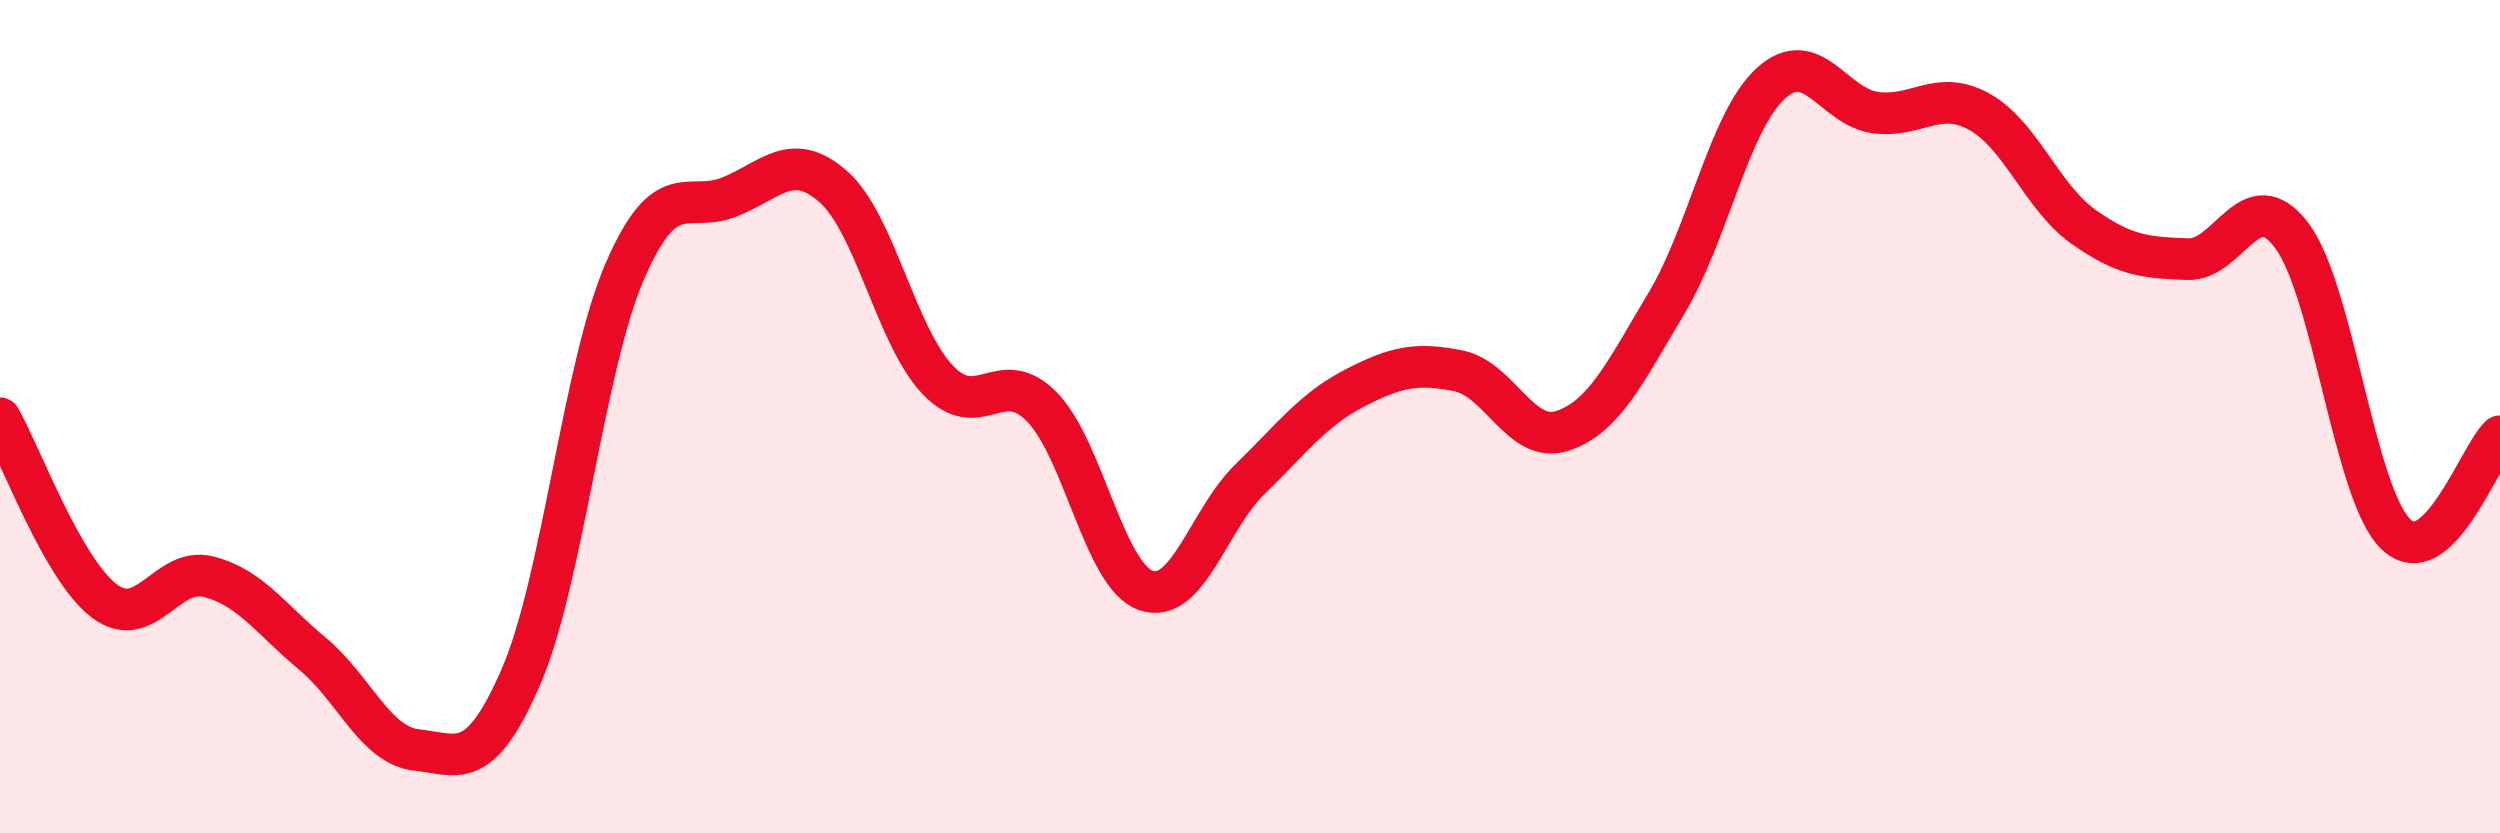
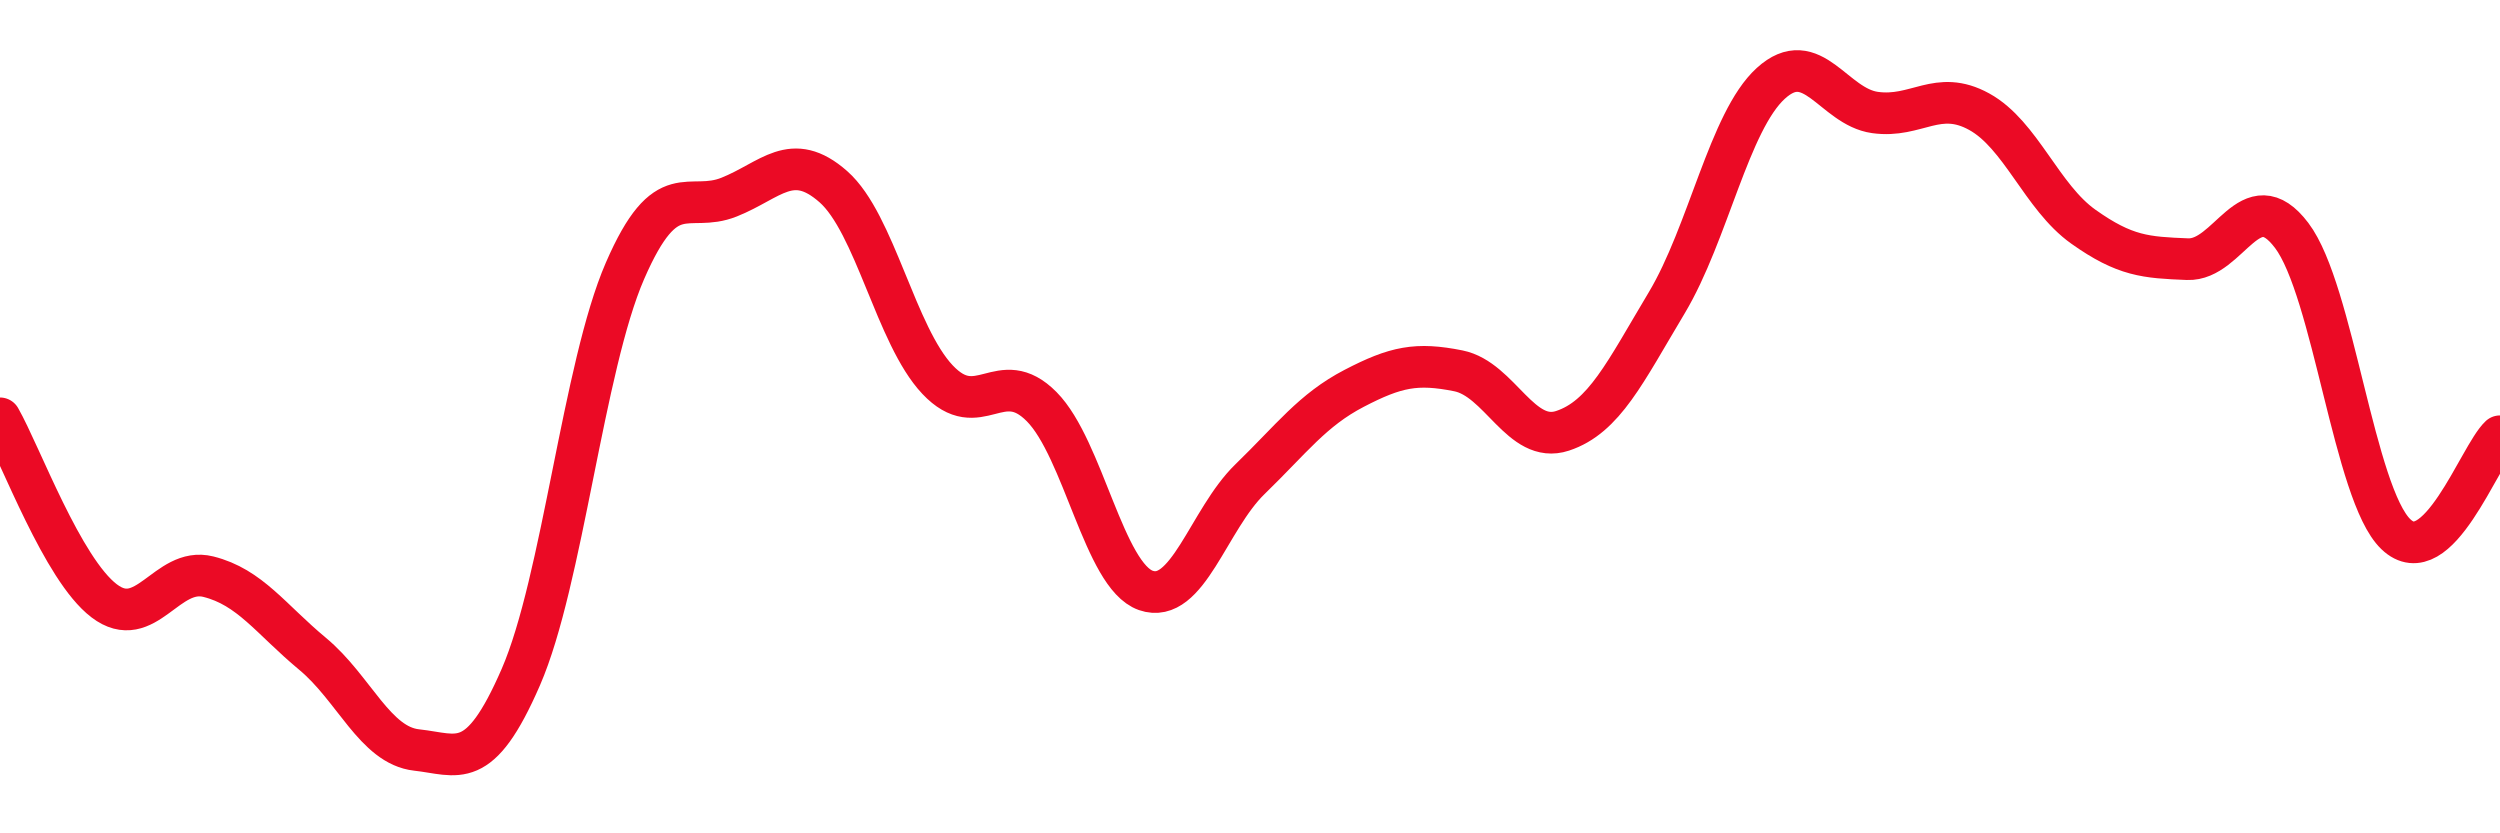
<svg xmlns="http://www.w3.org/2000/svg" width="60" height="20" viewBox="0 0 60 20">
-   <path d="M 0,10.04 C 0.5,10.92 1.5,13.66 2.5,14.42 C 3.5,15.18 4,13.59 5,13.84 C 6,14.09 6.5,14.86 7.5,15.69 C 8.5,16.52 9,17.89 10,18 C 11,18.11 11.5,18.55 12.5,16.25 C 13.5,13.95 14,8.8 15,6.5 C 16,4.2 16.5,5.13 17.5,4.73 C 18.5,4.33 19,3.6 20,4.48 C 21,5.36 21.5,8.05 22.5,9.11 C 23.5,10.17 24,8.75 25,9.76 C 26,10.77 26.5,13.82 27.5,14.17 C 28.5,14.52 29,12.47 30,11.5 C 31,10.53 31.5,9.84 32.5,9.32 C 33.5,8.8 34,8.7 35,8.9 C 36,9.1 36.5,10.67 37.5,10.34 C 38.5,10.01 39,8.94 40,7.27 C 41,5.6 41.5,2.91 42.5,2 C 43.5,1.09 44,2.56 45,2.7 C 46,2.84 46.5,2.13 47.5,2.68 C 48.5,3.23 49,4.73 50,5.44 C 51,6.15 51.5,6.18 52.5,6.22 C 53.5,6.26 54,4.33 55,5.65 C 56,6.97 56.5,11.86 57.5,12.82 C 58.5,13.78 59.5,10.94 60,10.47L60 20L0 20Z" fill="#EB0A25" opacity="0.1" stroke-linecap="round" stroke-linejoin="round" />
  <path d="M 0,10.04 C 0.5,10.92 1.5,13.66 2.5,14.42 C 3.5,15.18 4,13.59 5,13.84 C 6,14.09 6.5,14.86 7.5,15.69 C 8.5,16.52 9,17.89 10,18 C 11,18.11 11.5,18.55 12.5,16.25 C 13.5,13.95 14,8.8 15,6.5 C 16,4.2 16.5,5.13 17.5,4.73 C 18.5,4.33 19,3.6 20,4.48 C 21,5.36 21.5,8.05 22.5,9.11 C 23.5,10.17 24,8.75 25,9.76 C 26,10.77 26.5,13.82 27.5,14.17 C 28.5,14.52 29,12.47 30,11.5 C 31,10.53 31.5,9.84 32.5,9.32 C 33.5,8.8 34,8.7 35,8.9 C 36,9.1 36.5,10.67 37.5,10.34 C 38.5,10.01 39,8.94 40,7.27 C 41,5.6 41.5,2.91 42.5,2 C 43.5,1.09 44,2.56 45,2.7 C 46,2.84 46.5,2.13 47.5,2.68 C 48.5,3.23 49,4.73 50,5.44 C 51,6.15 51.5,6.18 52.5,6.22 C 53.5,6.26 54,4.33 55,5.65 C 56,6.97 56.5,11.86 57.5,12.82 C 58.5,13.78 59.5,10.94 60,10.47" stroke="#EB0A25" stroke-width="1" fill="none" stroke-linecap="round" stroke-linejoin="round" />
</svg>